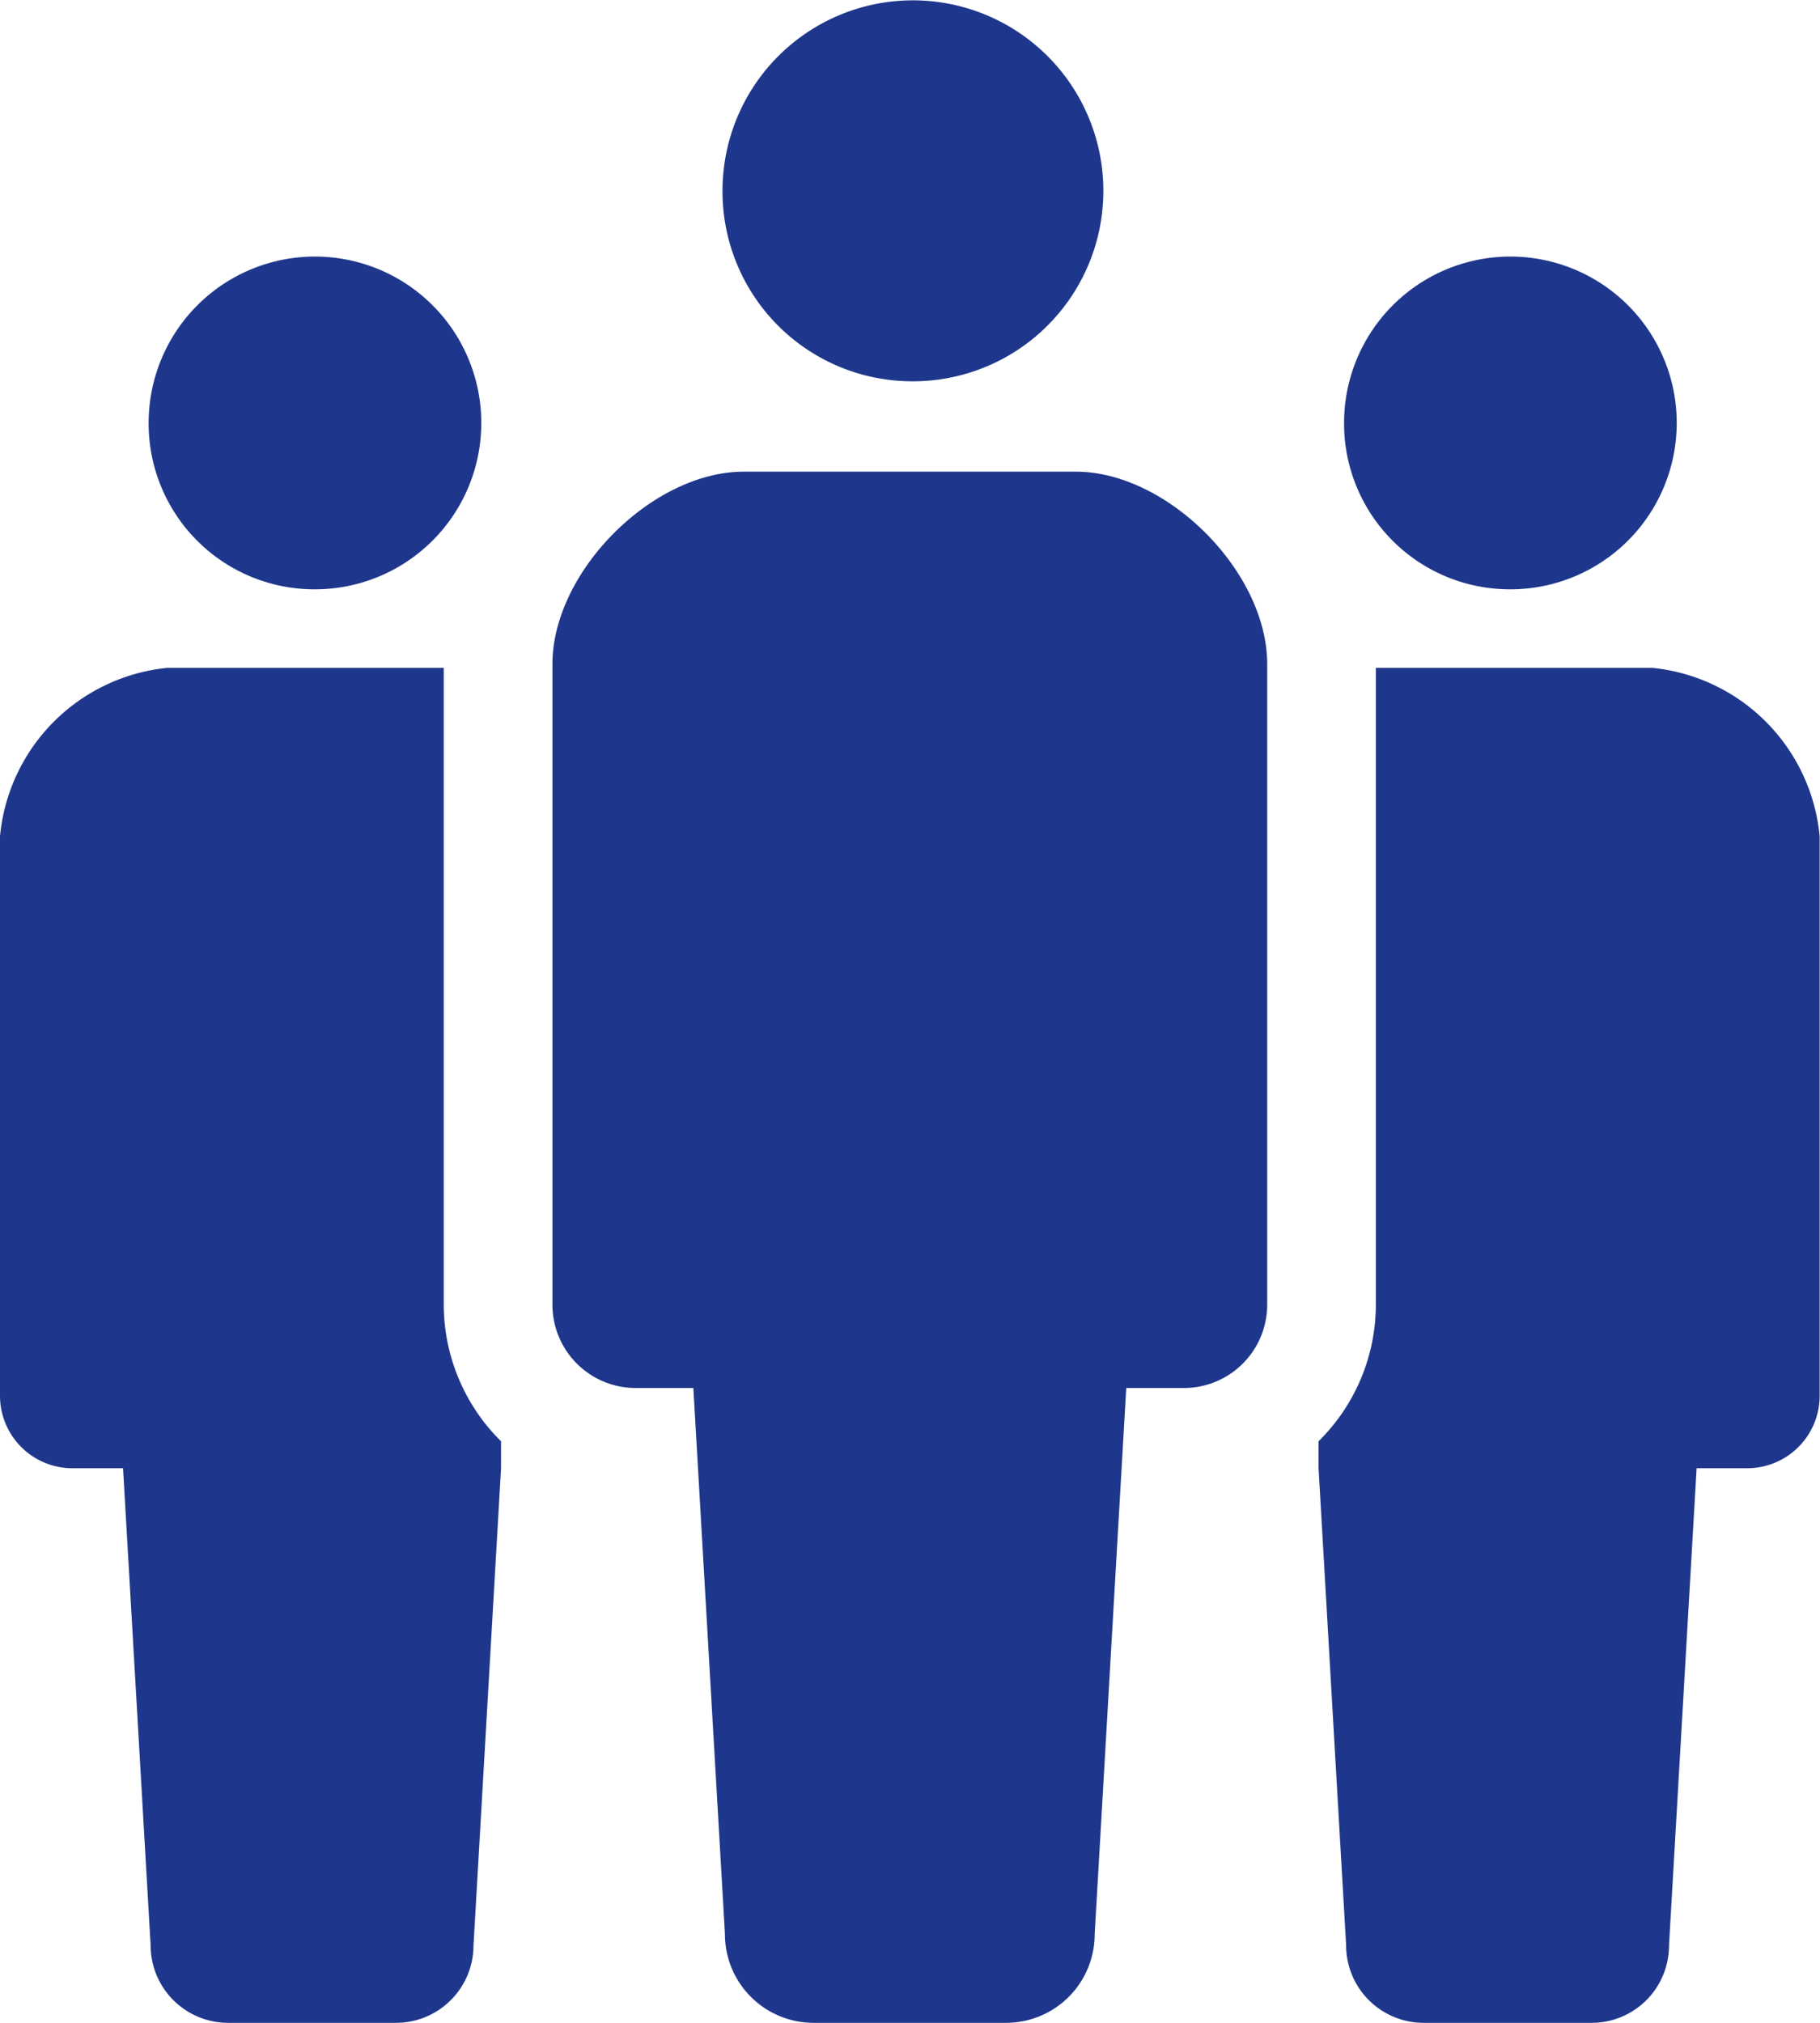
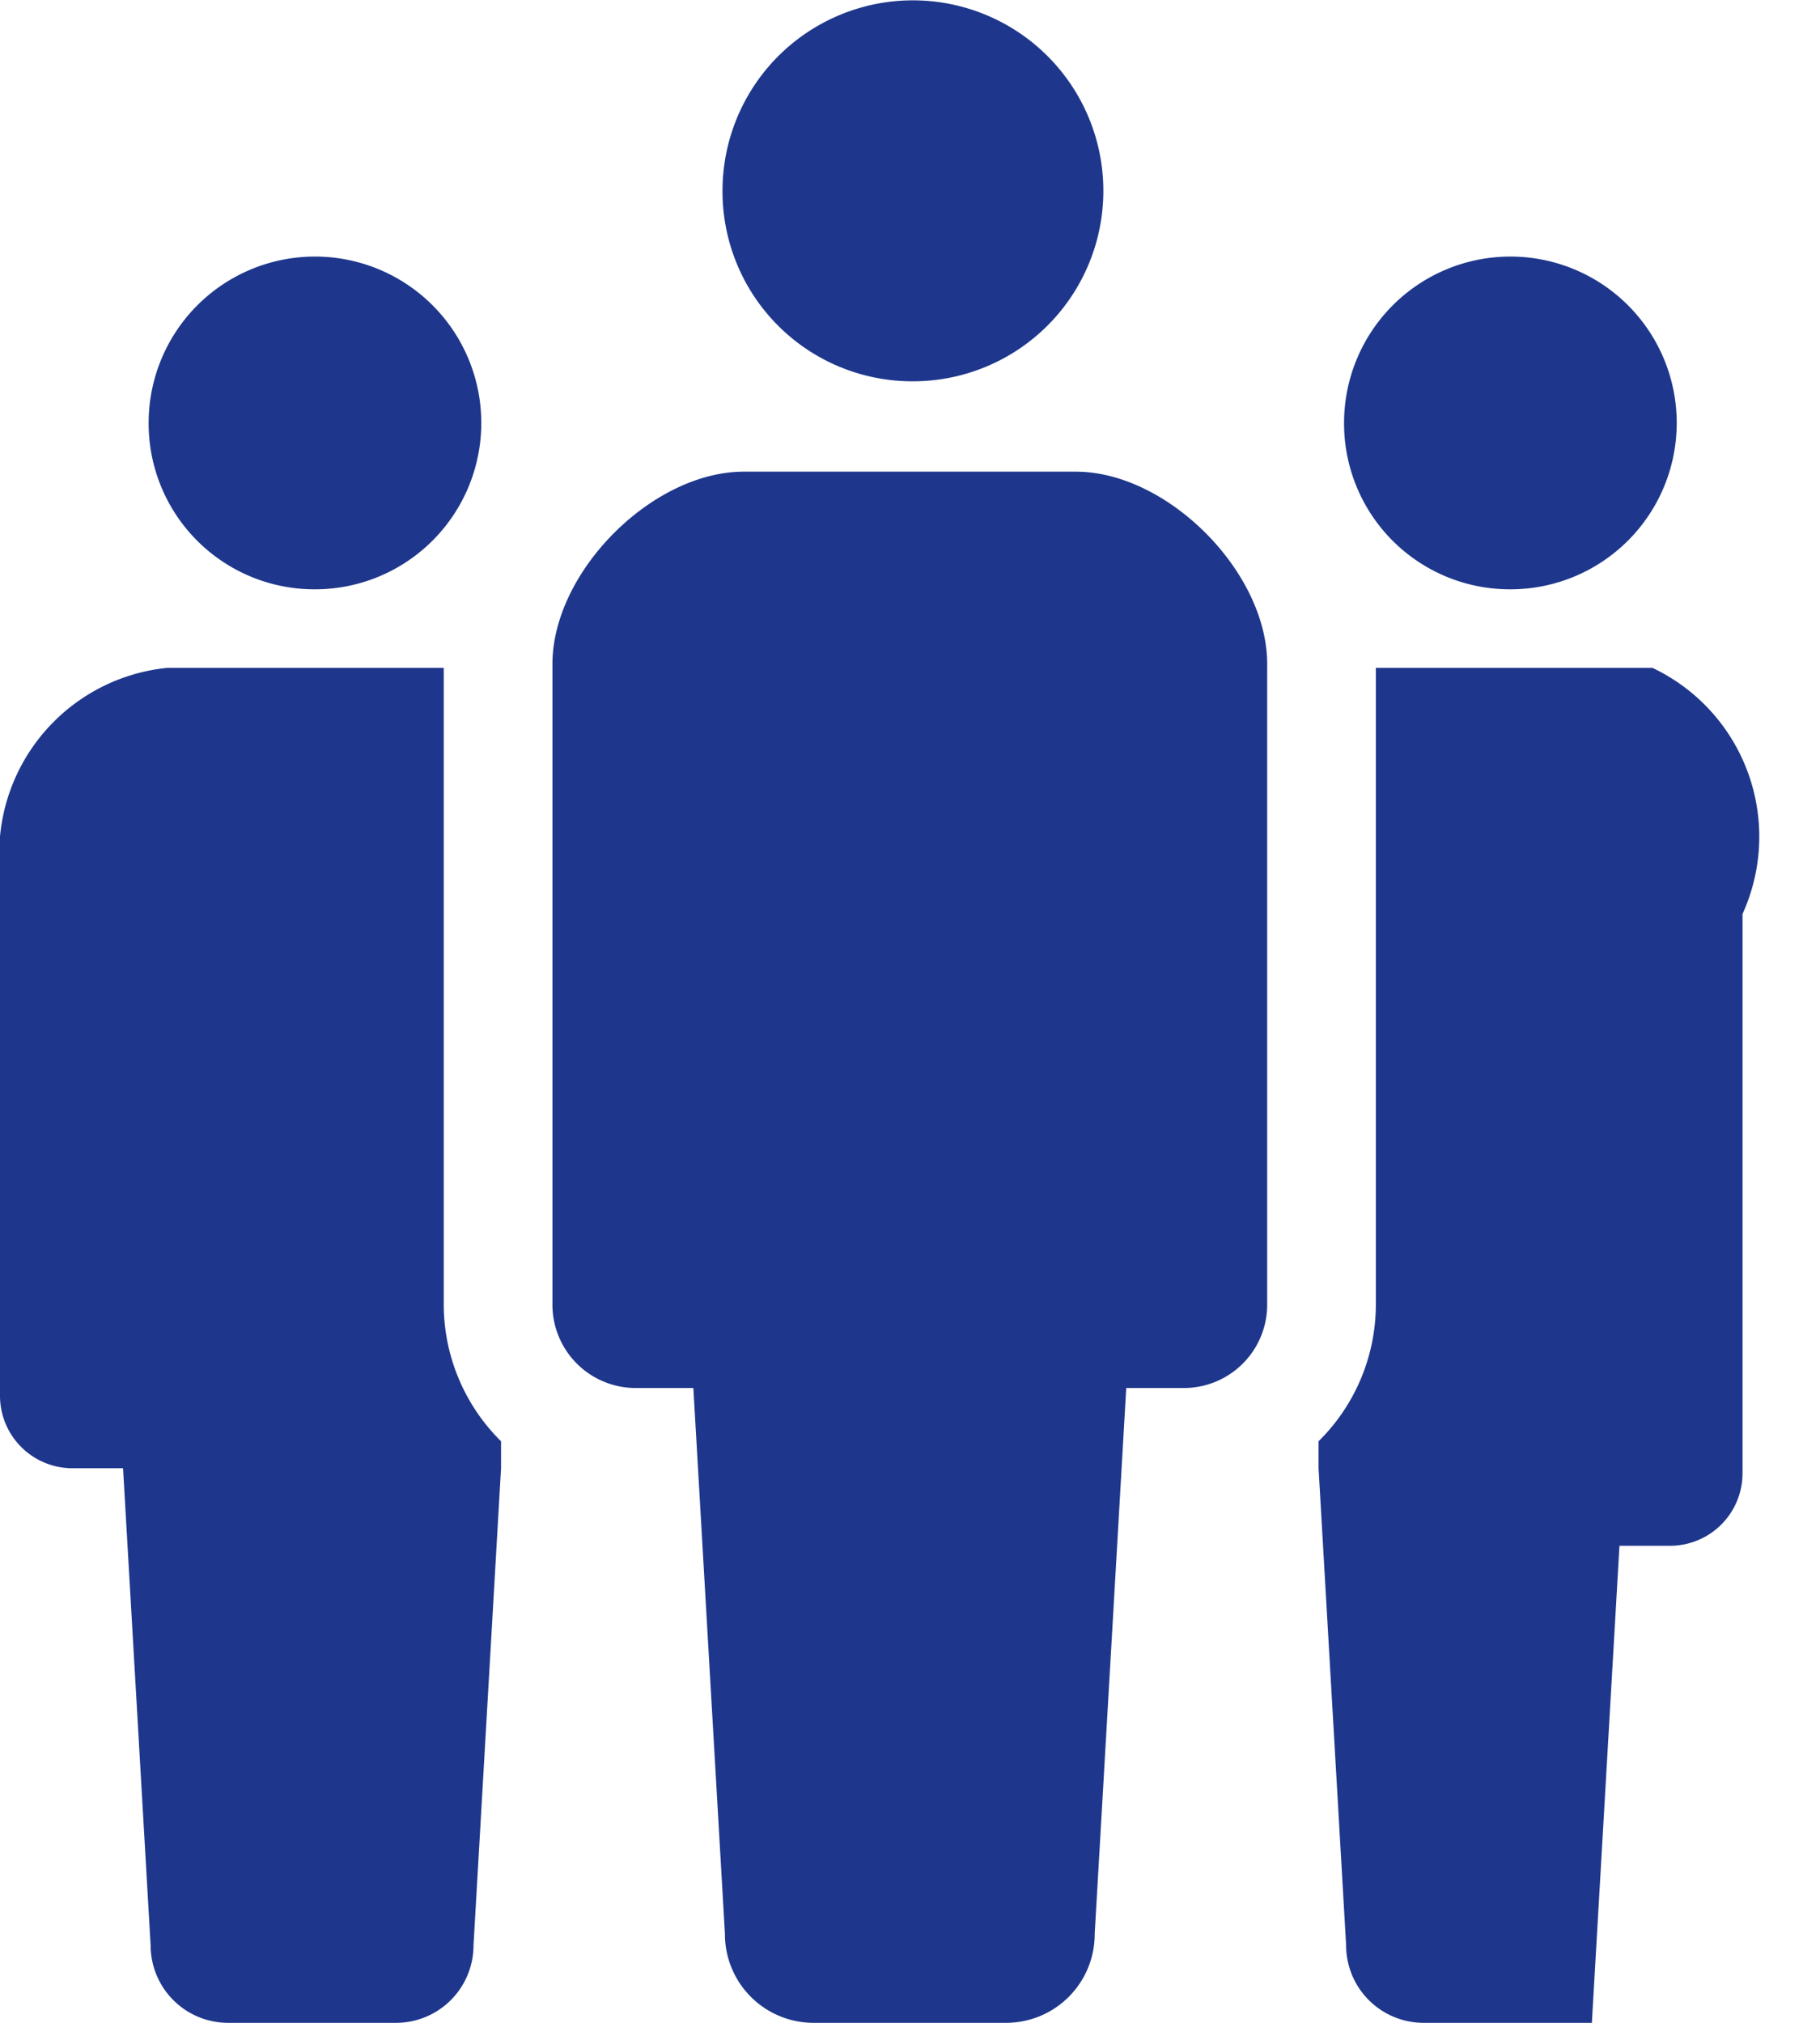
<svg xmlns="http://www.w3.org/2000/svg" width="54" height="60" viewBox="0 0 54 60">
  <defs>
    <style>
      .cls-1 {
        fill: #1e378c;
        fill-rule: evenodd;
      }
    </style>
  </defs>
-   <path id="topRecruit_icon01.svg" class="cls-1" d="M615.052,1452.31a5.65,5.65,0,1,0-5.615-5.65A5.633,5.633,0,0,0,615.052,1452.31Zm4.865,2.68h-9.846c-2.72,0-5.68,2.97-5.68,5.71v18.99a2.471,2.471,0,0,0,2.463,2.48h1.718l0.937,16.19a2.63,2.63,0,0,0,2.622,2.64h5.727a2.63,2.63,0,0,0,2.622-2.64l0.936-16.19h1.719a2.472,2.472,0,0,0,2.463-2.48V1460.7C625.6,1457.96,622.638,1454.99,619.917,1454.99Zm-22.607,3.49a4.935,4.935,0,1,0-4.9-4.94A4.92,4.92,0,0,0,597.31,1458.48Zm35.469,0a4.935,4.935,0,1,0-4.9-4.94A4.92,4.92,0,0,0,632.779,1458.48Zm-31.613,2.33H592.96a5.539,5.539,0,0,0-4.96,5v16.58a2.15,2.15,0,0,0,2.151,2.16h1.5l0.818,14.15a2.3,2.3,0,0,0,2.29,2.3h5a2.3,2.3,0,0,0,2.29-2.3l0.817-14.15v-0.8a5.71,5.71,0,0,1-1.7-4.06v-18.88Zm35.863,0h-8.207v18.88a5.7,5.7,0,0,1-1.7,4.06v0.8l0.818,14.15a2.3,2.3,0,0,0,2.291,2.3h5a2.294,2.294,0,0,0,2.289-2.3l0.819-14.15h1.5a2.151,2.151,0,0,0,2.151-2.16v-16.58A5.539,5.539,0,0,0,637.029,1460.81Z" transform="translate(-588 -1441)" />
+   <path id="topRecruit_icon01.svg" class="cls-1" d="M615.052,1452.31a5.65,5.65,0,1,0-5.615-5.65A5.633,5.633,0,0,0,615.052,1452.31Zm4.865,2.68h-9.846c-2.72,0-5.68,2.97-5.68,5.71v18.99a2.471,2.471,0,0,0,2.463,2.48h1.718l0.937,16.19a2.63,2.63,0,0,0,2.622,2.64h5.727a2.63,2.63,0,0,0,2.622-2.64l0.936-16.19h1.719a2.472,2.472,0,0,0,2.463-2.48V1460.7C625.6,1457.96,622.638,1454.99,619.917,1454.99Zm-22.607,3.49a4.935,4.935,0,1,0-4.9-4.94A4.92,4.92,0,0,0,597.31,1458.48Zm35.469,0a4.935,4.935,0,1,0-4.9-4.94A4.92,4.92,0,0,0,632.779,1458.48Zm-31.613,2.33H592.96a5.539,5.539,0,0,0-4.96,5v16.58a2.15,2.15,0,0,0,2.151,2.16h1.5l0.818,14.15a2.3,2.3,0,0,0,2.29,2.3h5a2.3,2.3,0,0,0,2.29-2.3l0.817-14.15v-0.8a5.71,5.71,0,0,1-1.7-4.06v-18.88Zm35.863,0h-8.207v18.88a5.7,5.7,0,0,1-1.7,4.06v0.8l0.818,14.15a2.3,2.3,0,0,0,2.291,2.3h5l0.819-14.15h1.5a2.151,2.151,0,0,0,2.151-2.16v-16.58A5.539,5.539,0,0,0,637.029,1460.81Z" transform="translate(-588 -1441)" />
</svg>